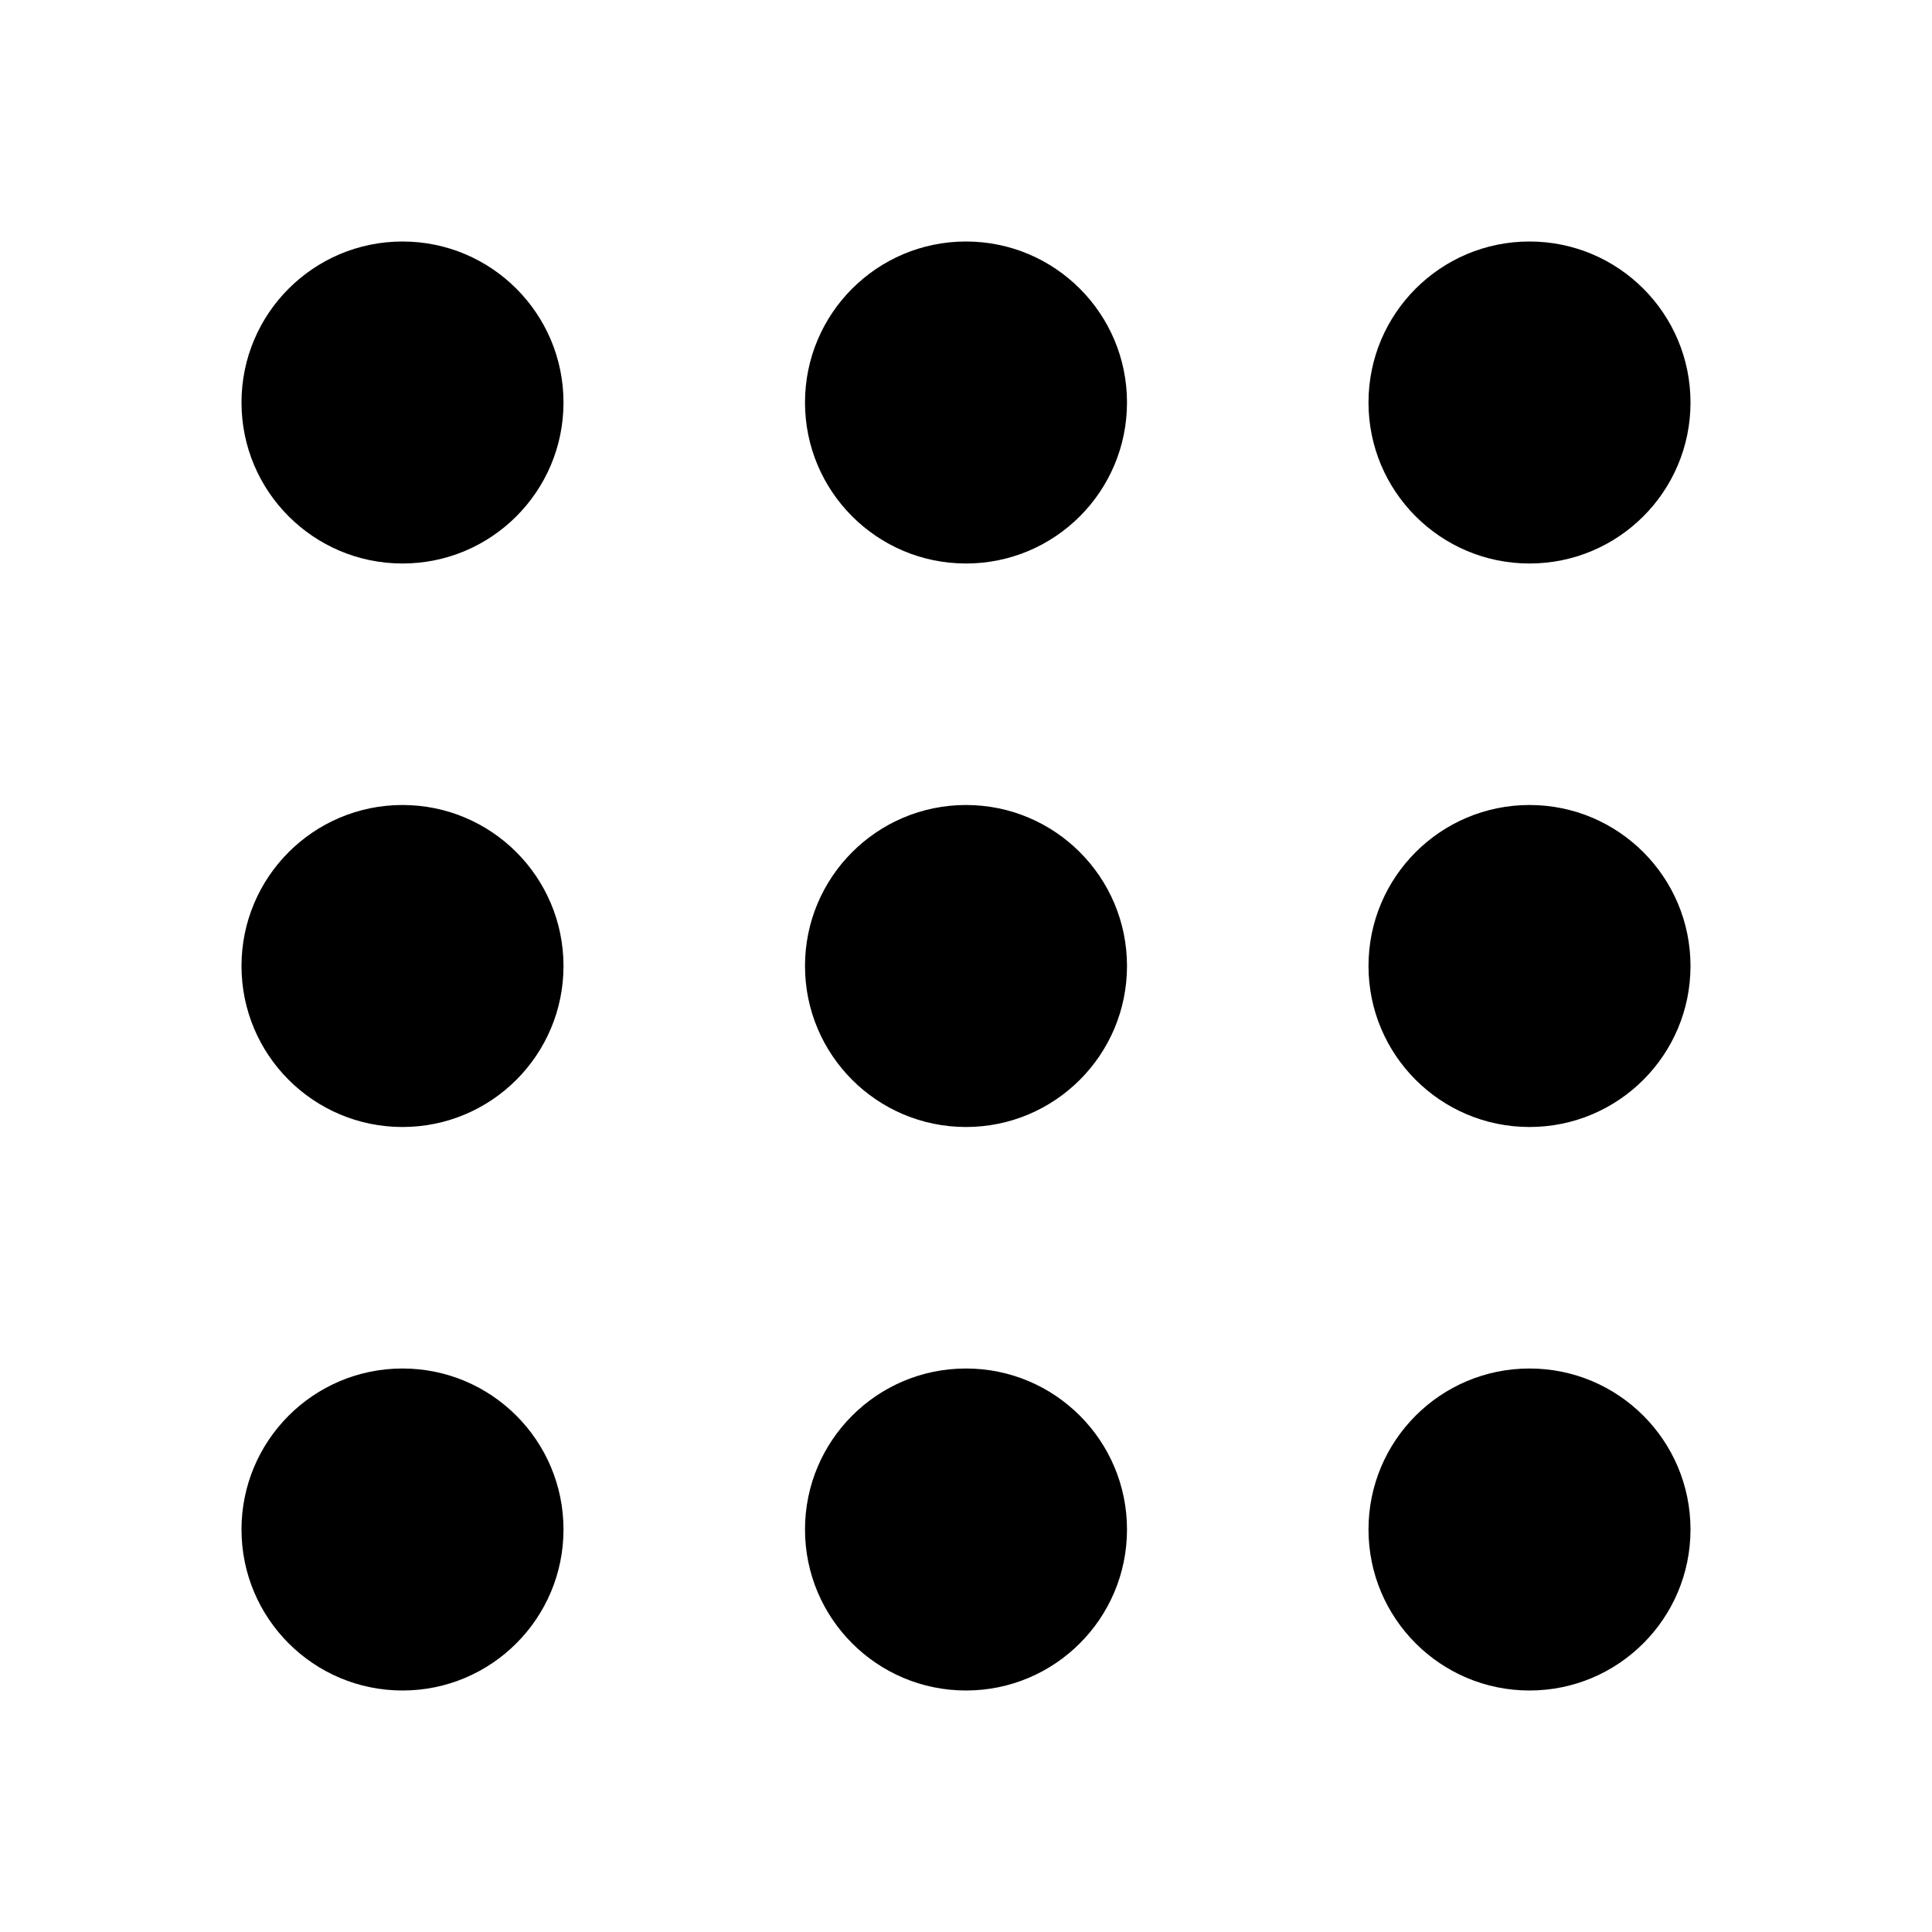
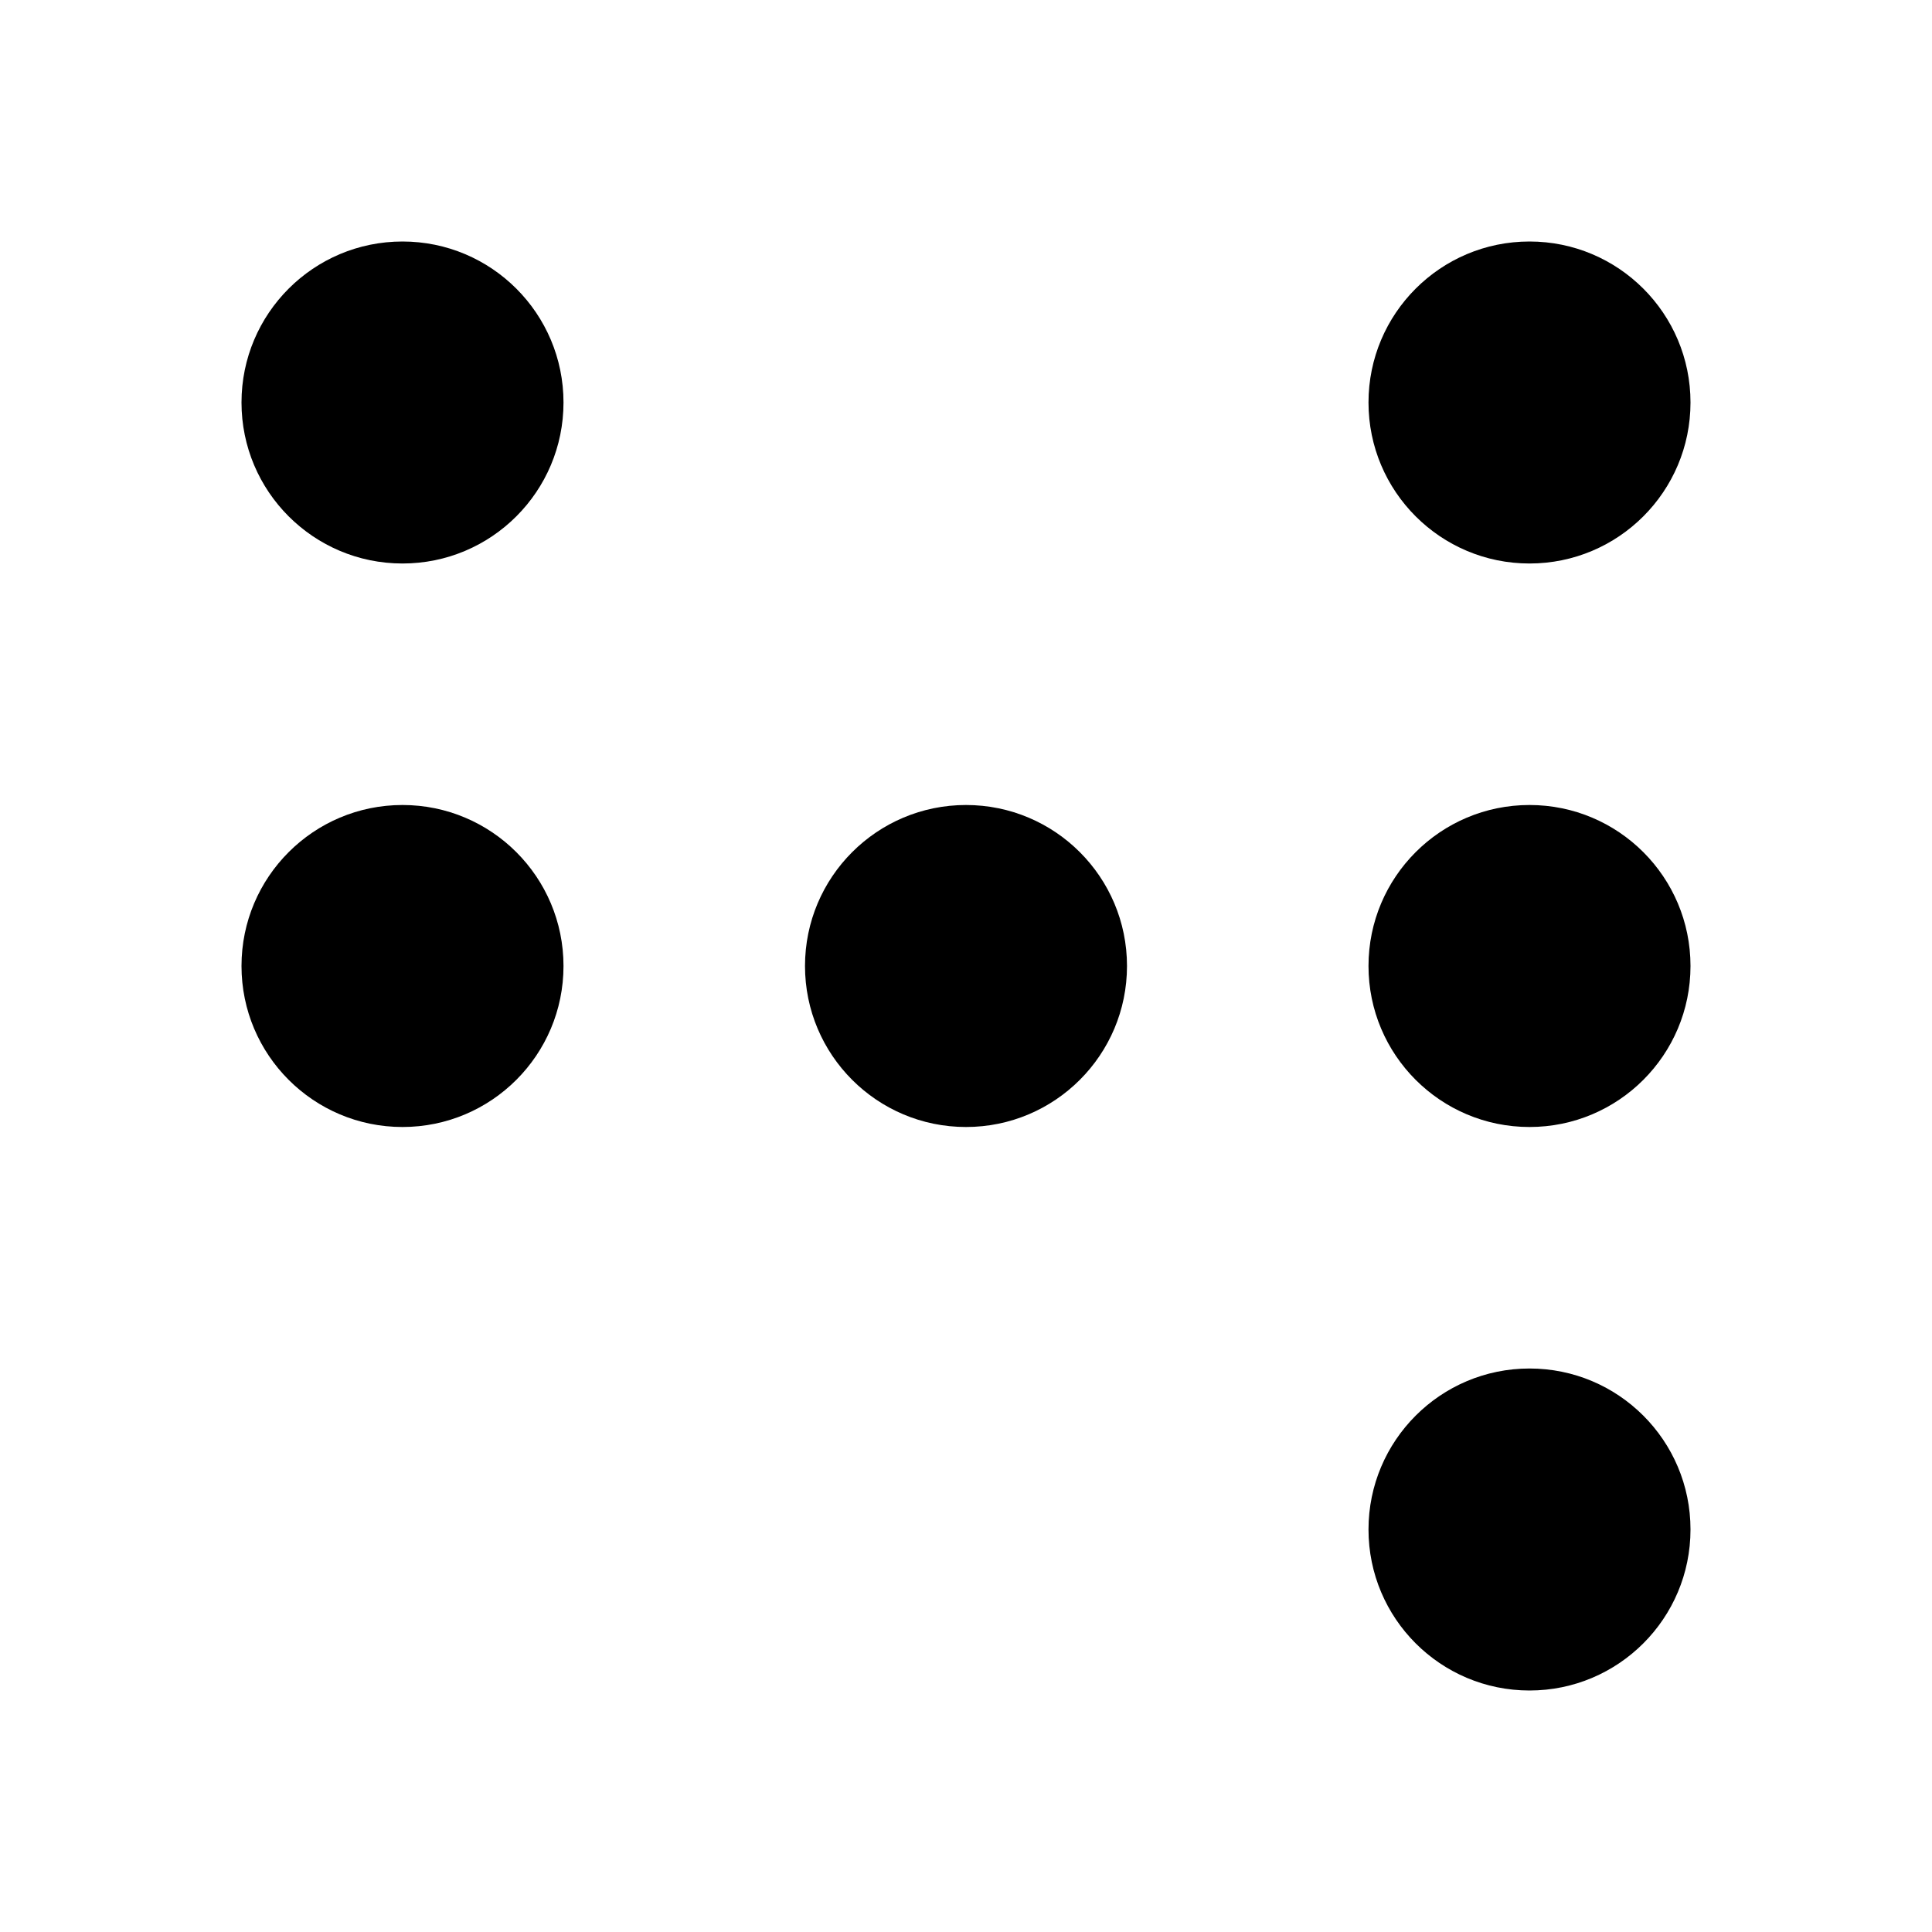
<svg xmlns="http://www.w3.org/2000/svg" id="a" data-name="ouline Expanded" width="24" height="24" viewBox="0 0 24 24">
  <circle cx="5" cy="5" r="2" fill="#000" />
  <circle cx="5" cy="12" r="2" fill="#000" />
-   <circle cx="5" cy="19" r="2" fill="#000" />
-   <circle cx="12" cy="5" r="2" fill="#000" />
  <circle cx="12" cy="12" r="2" fill="#000" />
  <circle cx="19" cy="12" r="2" fill="#000" />
  <circle cx="19" cy="19" r="2" fill="#000" />
-   <circle cx="12" cy="19" r="2" fill="#000" />
  <circle cx="19" cy="5" r="2" fill="#000" />
</svg>